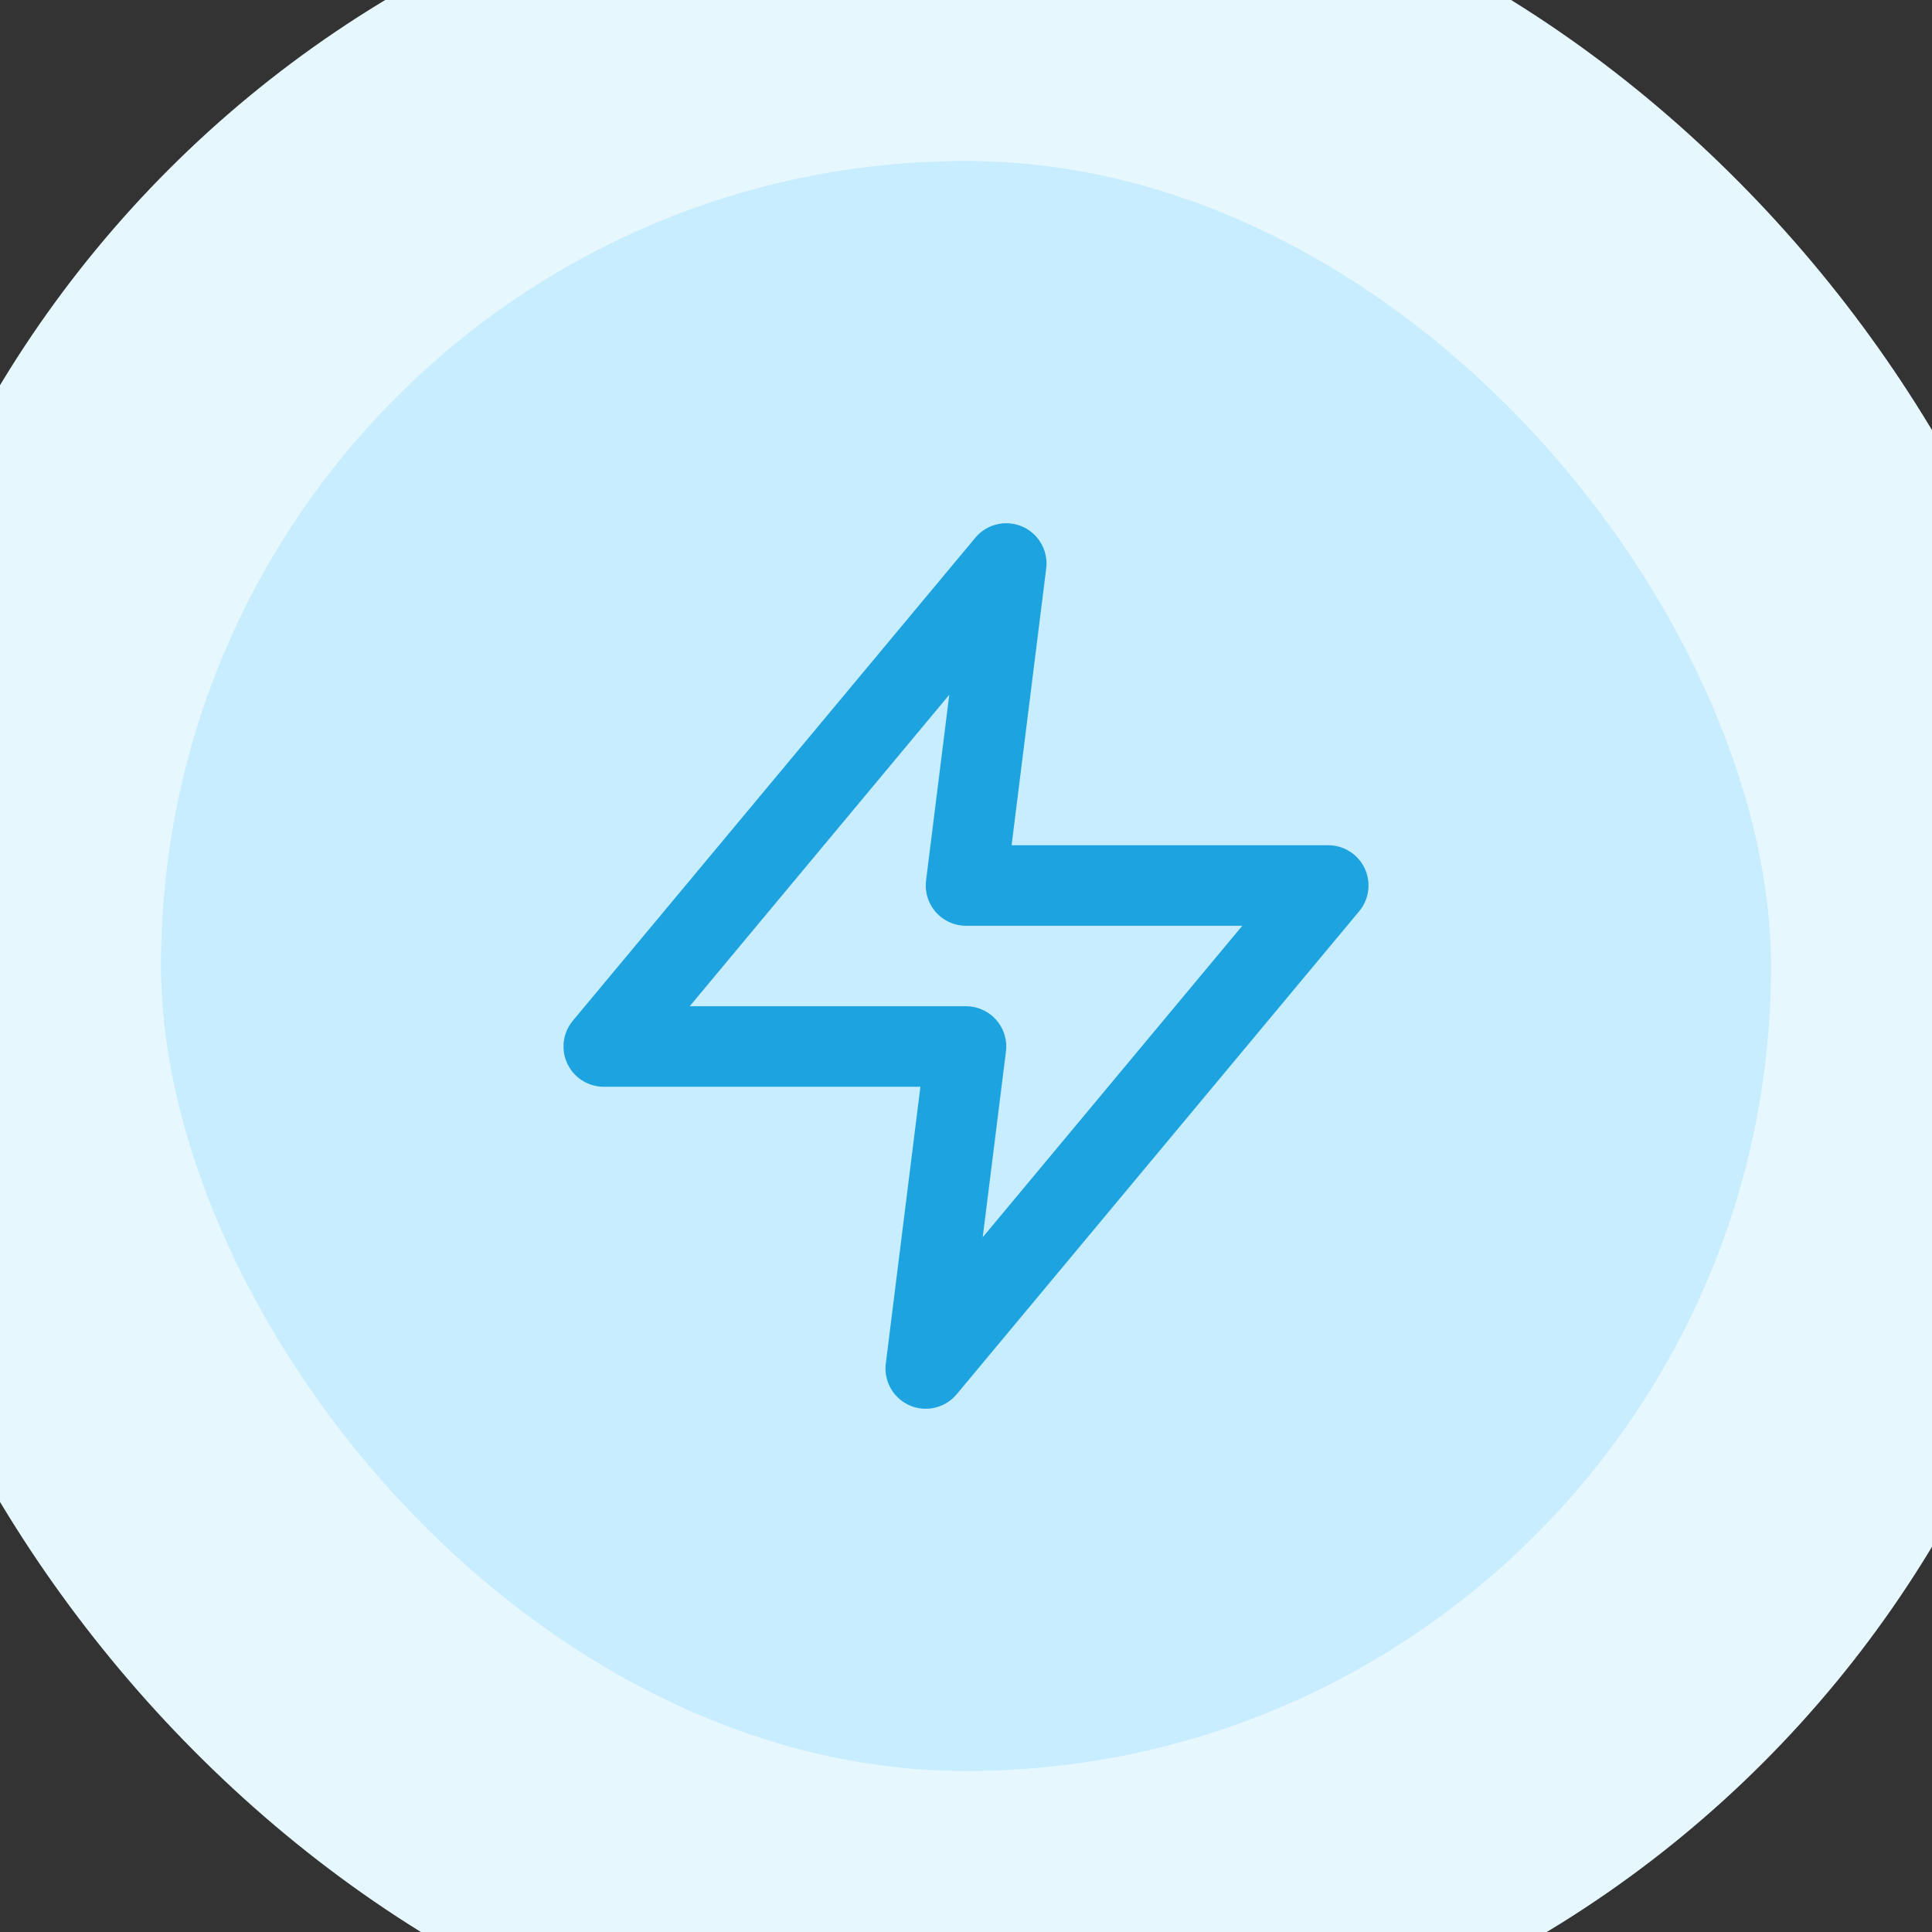
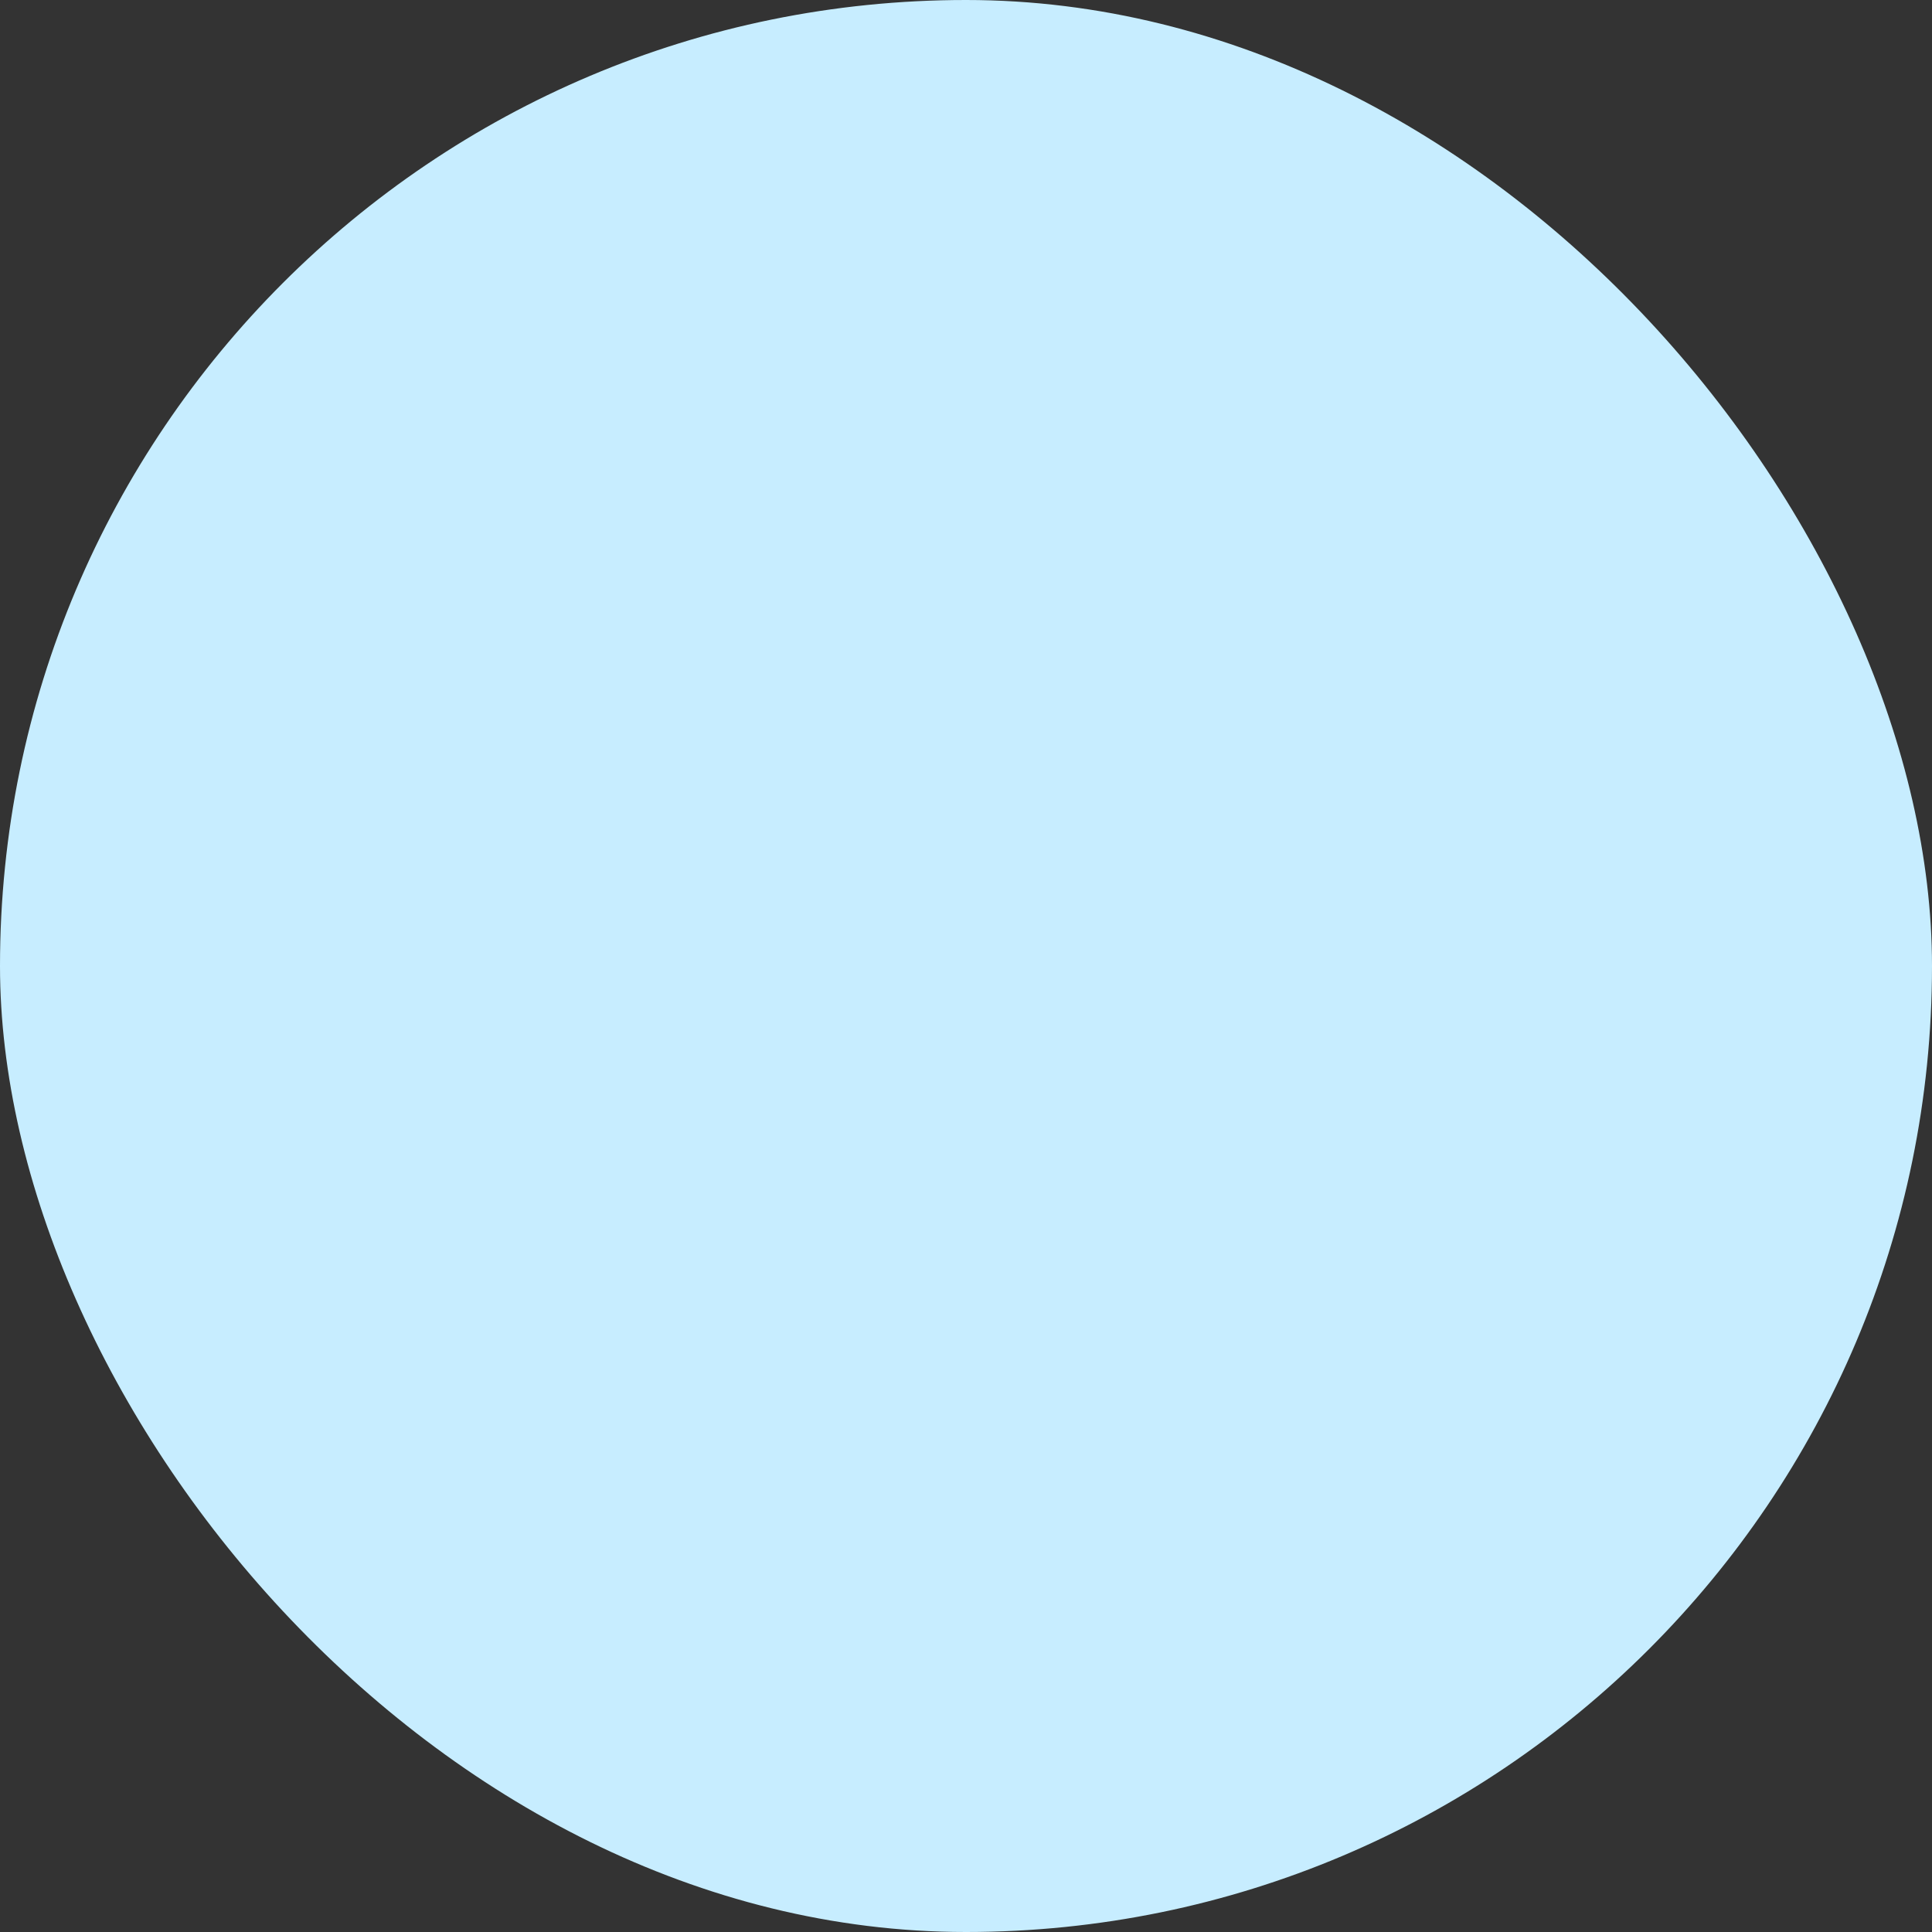
<svg xmlns="http://www.w3.org/2000/svg" width="48" height="48" viewBox="0 0 48 48" fill="none">
  <rect x="0" y="0" width="48" height="48" fill="#333333" stroke="none" />
  <rect width="48" height="48" rx="24" fill="#C7EDFF" />
-   <rect width="48" height="48" rx="24" stroke="#E7F7FE" stroke-width="8" />
-   <path d="M25 14L15 26H24L23 34L33 22H24L25 14Z" stroke="#1DA3E0" stroke-width="2" stroke-linecap="round" stroke-linejoin="round" />
</svg>